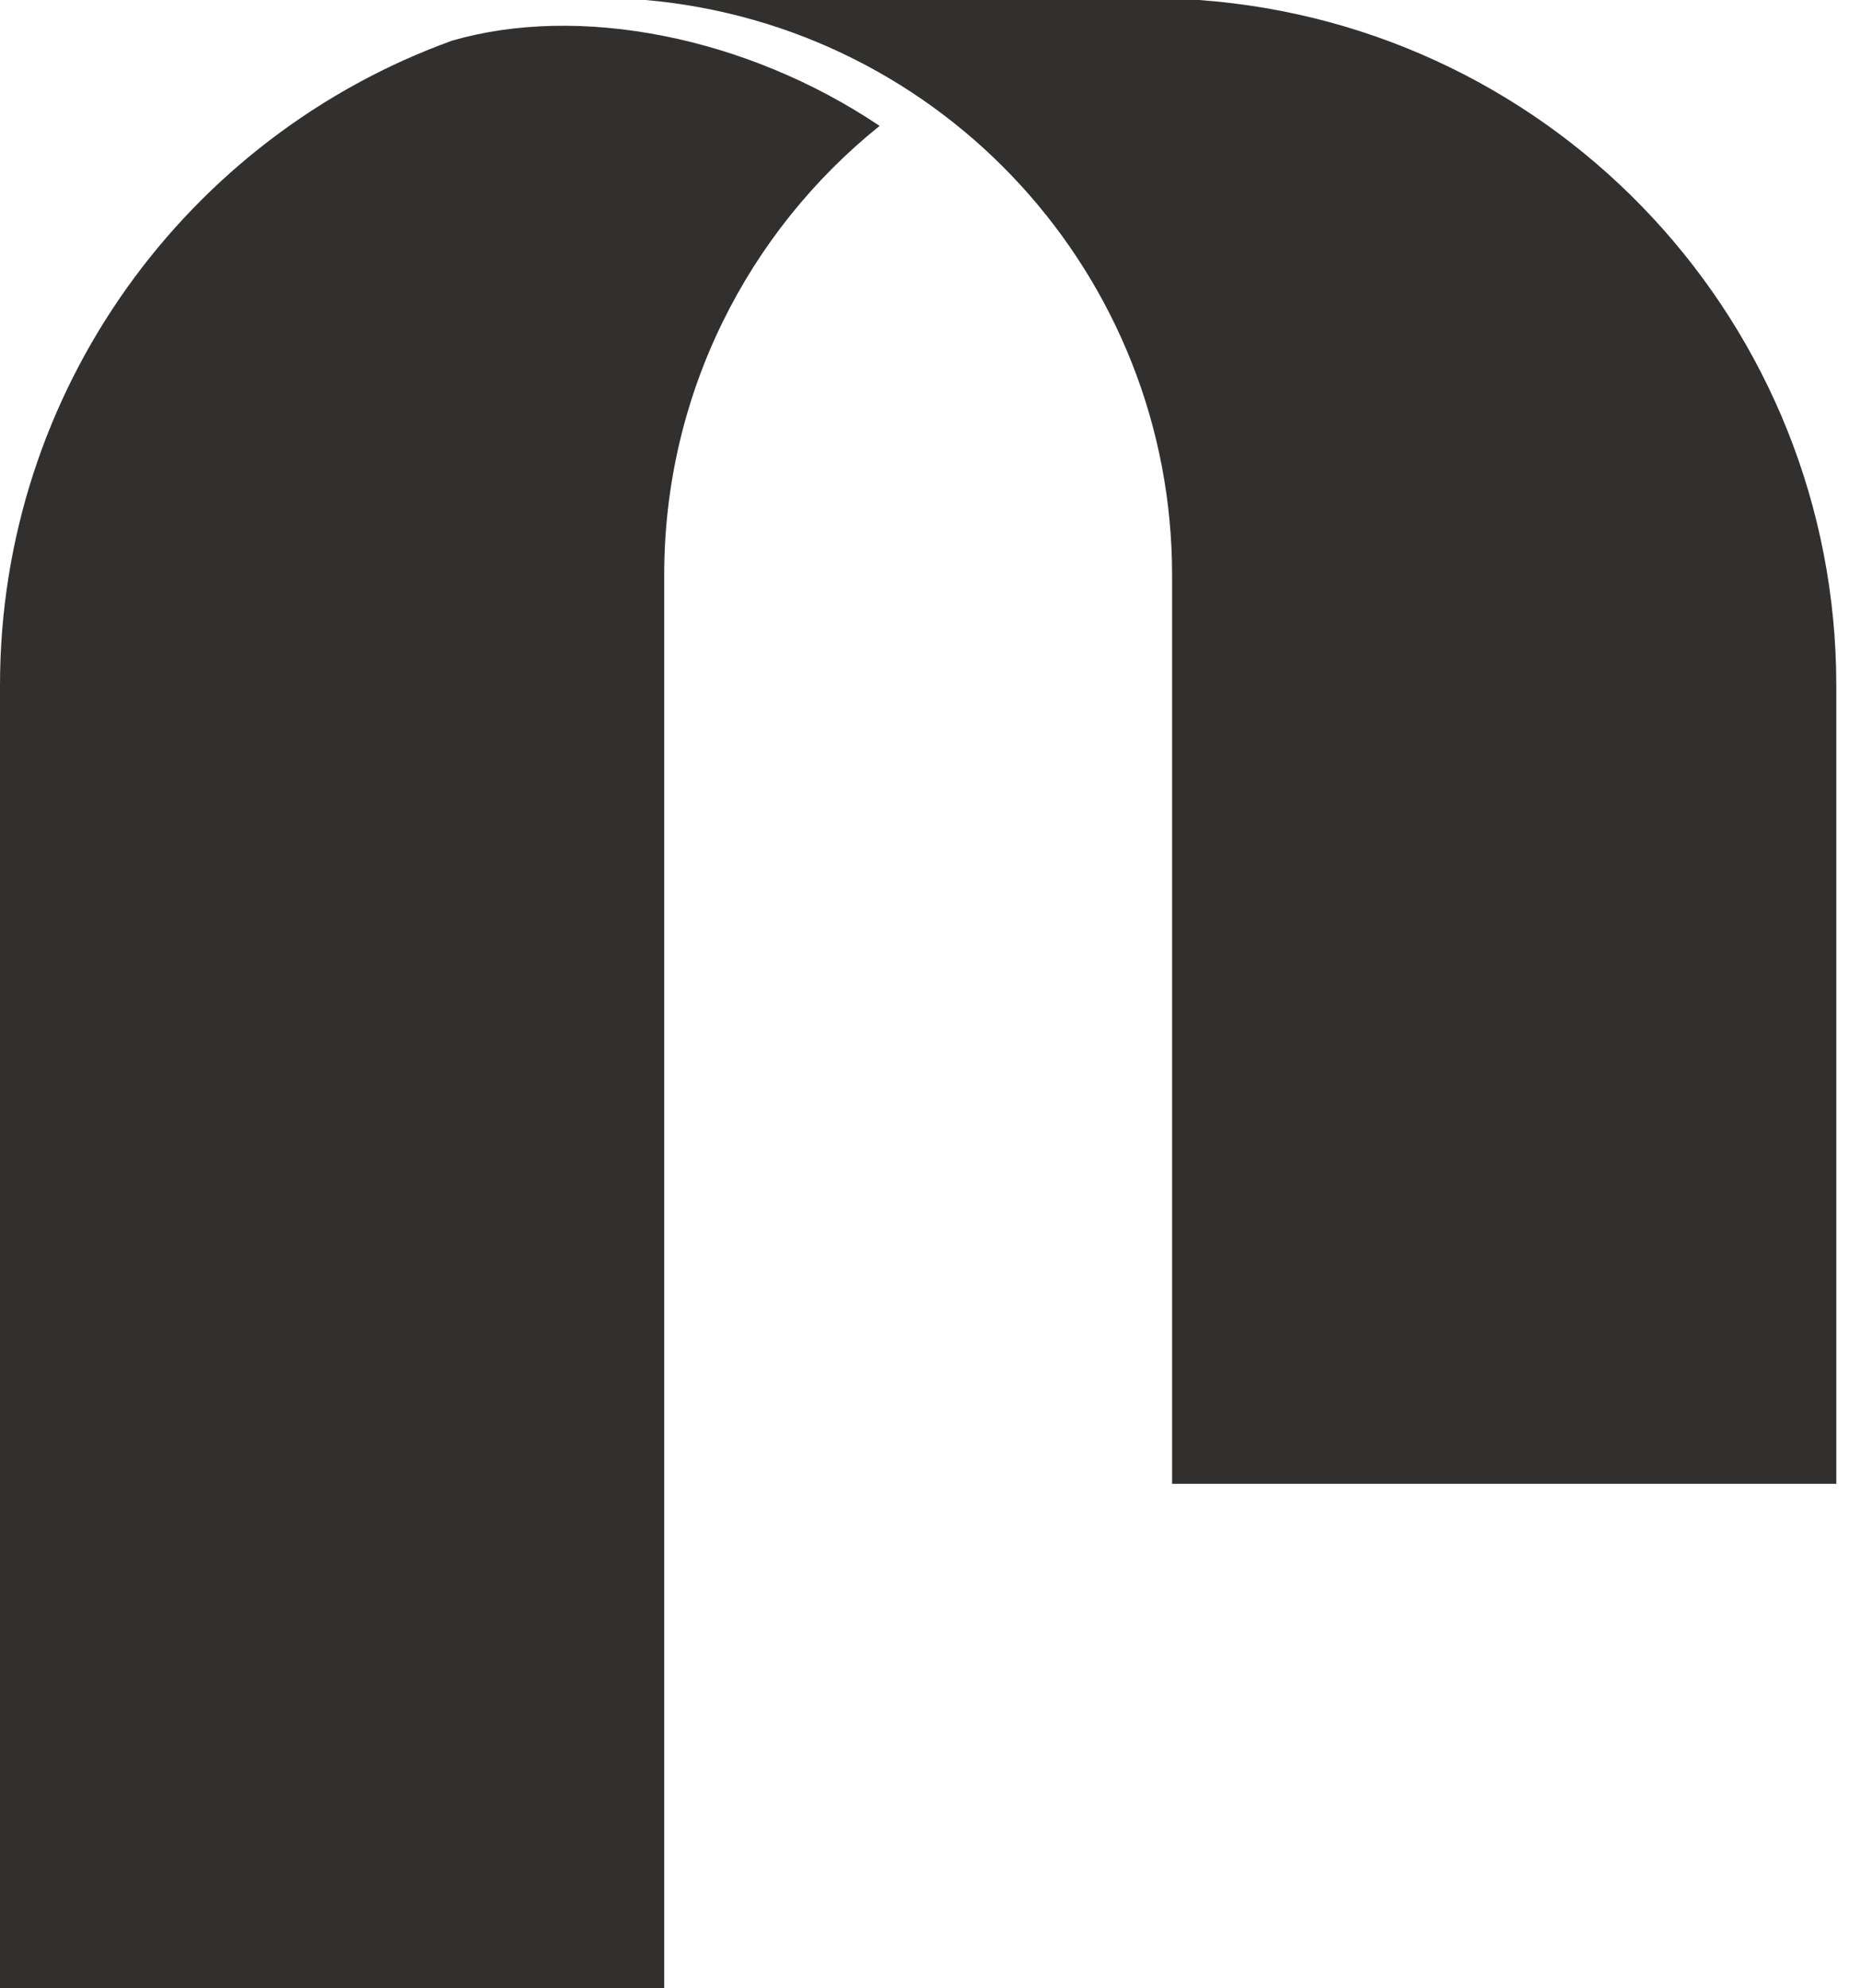
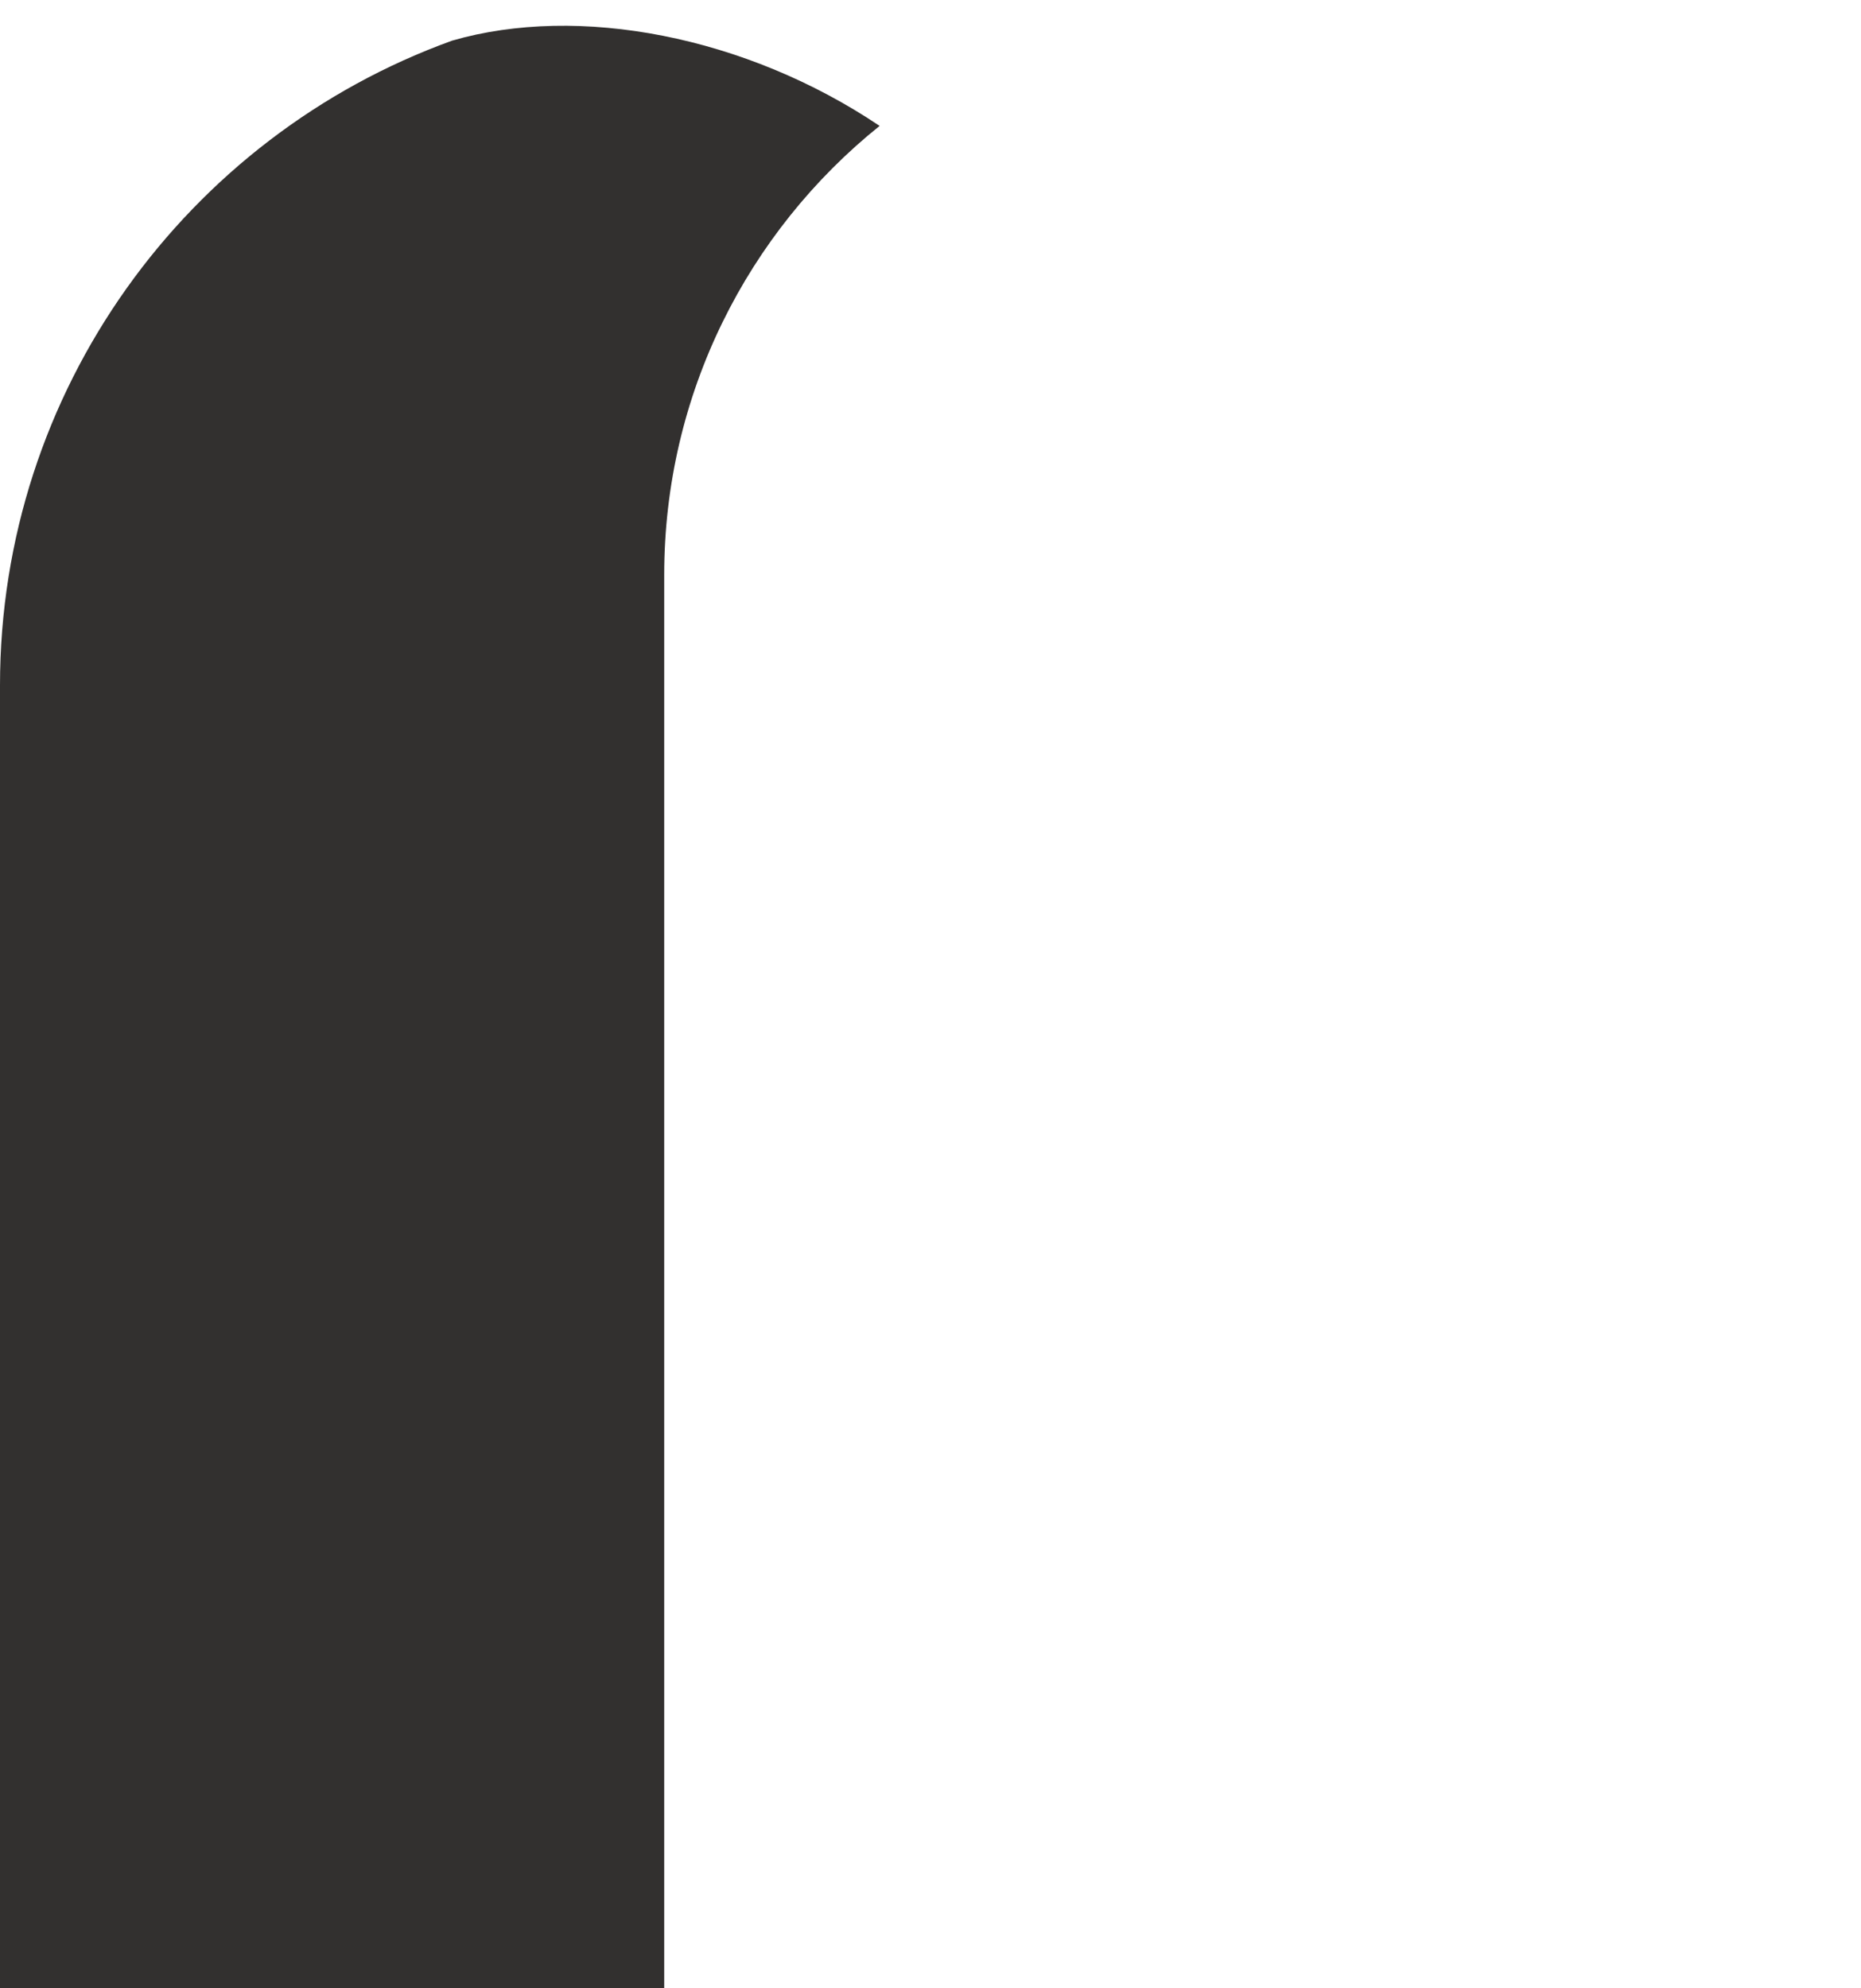
<svg xmlns="http://www.w3.org/2000/svg" width="44" height="47" viewBox="0 0 44 47" fill="none">
  <path d="M20.797 2.976C17.68 5.479 15.704 9.319 15.704 13.589V47H0V16.2C0 9.225 4.422 3.225 10.691 0.96C13.679 0.096 17.629 0.849 20.797 2.976Z" fill="#32302F" />
-   <path d="M15.264 0H28.349C36.842 0.618 43.416 7.688 43.416 16.202V35.074H27.712V13.592C27.712 6.52 22.309 0.62 15.264 0Z" fill="#32302F" />
</svg>